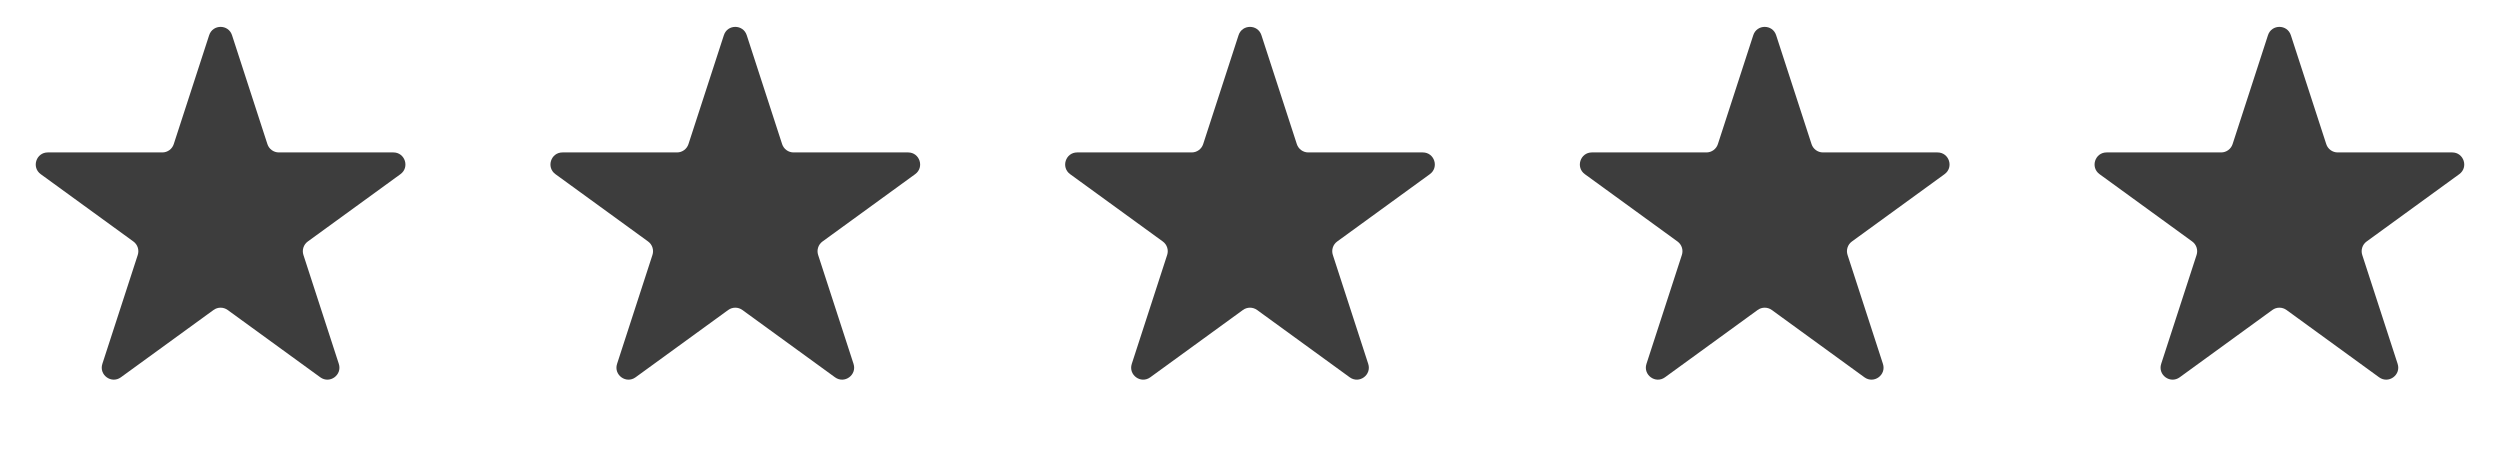
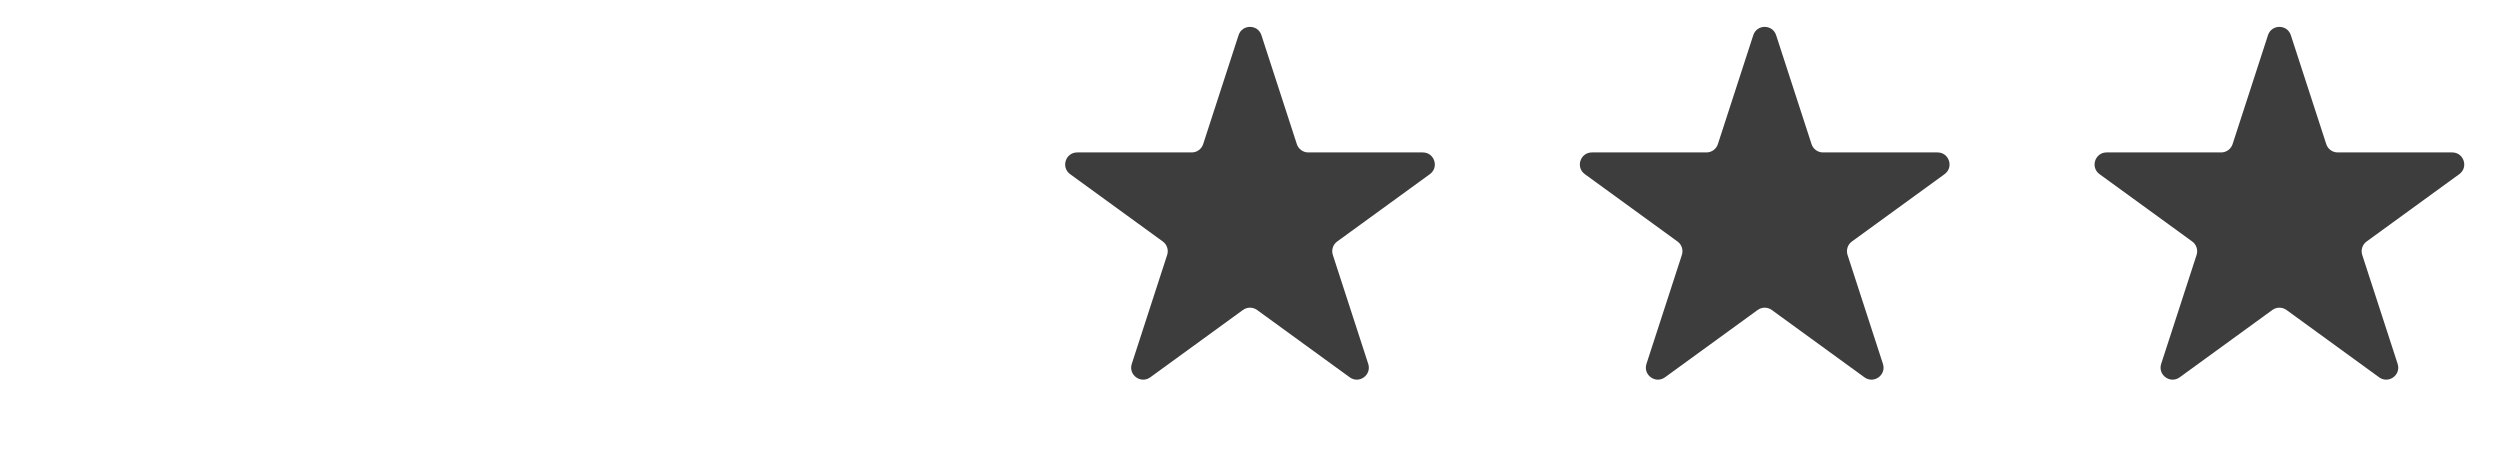
<svg xmlns="http://www.w3.org/2000/svg" width="104" height="19" viewBox="0 0 104 19" fill="none">
-   <path d="M8.701 1.464C8.851 1.003 9.502 1.003 9.652 1.464L11.124 5.995C11.191 6.201 11.383 6.341 11.6 6.341H16.365C16.849 6.341 17.051 6.961 16.659 7.245L12.804 10.046C12.629 10.173 12.555 10.399 12.622 10.605L14.095 15.137C14.244 15.598 13.717 15.981 13.325 15.696L9.47 12.895C9.295 12.768 9.058 12.768 8.883 12.895L5.028 15.696C4.636 15.981 4.109 15.598 4.258 15.137L5.731 10.605C5.798 10.399 5.724 10.173 5.549 10.046L1.694 7.245C1.302 6.961 1.504 6.341 1.988 6.341H6.753C6.97 6.341 7.162 6.201 7.228 5.995L8.701 1.464Z" fill="#3D3D3D" />
-   <path d="M30.113 1.464C30.262 1.003 30.914 1.003 31.064 1.464L32.536 5.995C32.603 6.201 32.795 6.341 33.012 6.341H37.777C38.261 6.341 38.463 6.961 38.071 7.245L34.216 10.046C34.041 10.173 33.967 10.399 34.034 10.605L35.507 15.137C35.656 15.598 35.129 15.981 34.737 15.696L30.882 12.895C30.707 12.768 30.47 12.768 30.294 12.895L26.439 15.696C26.048 15.981 25.52 15.598 25.67 15.137L27.142 10.605C27.209 10.399 27.136 10.173 26.961 10.046L23.106 7.245C22.714 6.961 22.915 6.341 23.4 6.341H28.165C28.381 6.341 28.573 6.201 28.64 5.995L30.113 1.464Z" fill="#3D3D3D" />
  <path d="M51.524 1.464C51.674 1.003 52.326 1.003 52.475 1.464L53.948 5.995C54.015 6.201 54.207 6.341 54.423 6.341H59.188C59.673 6.341 59.874 6.961 59.482 7.245L55.627 10.046C55.452 10.173 55.379 10.399 55.446 10.605L56.918 15.137C57.068 15.598 56.541 15.981 56.149 15.696L52.294 12.895C52.119 12.768 51.881 12.768 51.706 12.895L47.851 15.696C47.459 15.981 46.932 15.598 47.082 15.137L48.554 10.605C48.621 10.399 48.548 10.173 48.373 10.046L44.517 7.245C44.126 6.961 44.327 6.341 44.811 6.341H49.576C49.793 6.341 49.985 6.201 50.052 5.995L51.524 1.464Z" fill="#3D3D3D" />
  <path d="M72.936 1.464C73.086 1.003 73.738 1.003 73.887 1.464L75.36 5.995C75.427 6.201 75.619 6.341 75.835 6.341H80.6C81.085 6.341 81.286 6.961 80.894 7.245L77.039 10.046C76.864 10.173 76.791 10.399 76.858 10.605L78.33 15.137C78.48 15.598 77.953 15.981 77.561 15.696L73.706 12.895C73.53 12.768 73.293 12.768 73.118 12.895L69.263 15.696C68.871 15.981 68.344 15.598 68.493 15.137L69.966 10.605C70.033 10.399 69.96 10.173 69.784 10.046L65.929 7.245C65.537 6.961 65.739 6.341 66.223 6.341H70.988C71.205 6.341 71.397 6.201 71.464 5.995L72.936 1.464Z" fill="#3D3D3D" />
  <path d="M94.348 1.464C94.498 1.003 95.149 1.003 95.299 1.464L96.772 5.995C96.838 6.201 97.031 6.341 97.247 6.341H102.012C102.496 6.341 102.698 6.961 102.306 7.245L98.451 10.046C98.276 10.173 98.203 10.399 98.269 10.605L99.742 15.137C99.891 15.598 99.364 15.981 98.972 15.696L95.118 12.895C94.942 12.768 94.705 12.768 94.53 12.895L90.675 15.696C90.283 15.981 89.756 15.598 89.905 15.137L91.378 10.605C91.445 10.399 91.371 10.173 91.196 10.046L87.341 7.245C86.949 6.961 87.151 6.341 87.635 6.341H92.4C92.617 6.341 92.809 6.201 92.876 5.995L94.348 1.464Z" fill="#3D3D3D" />
</svg>